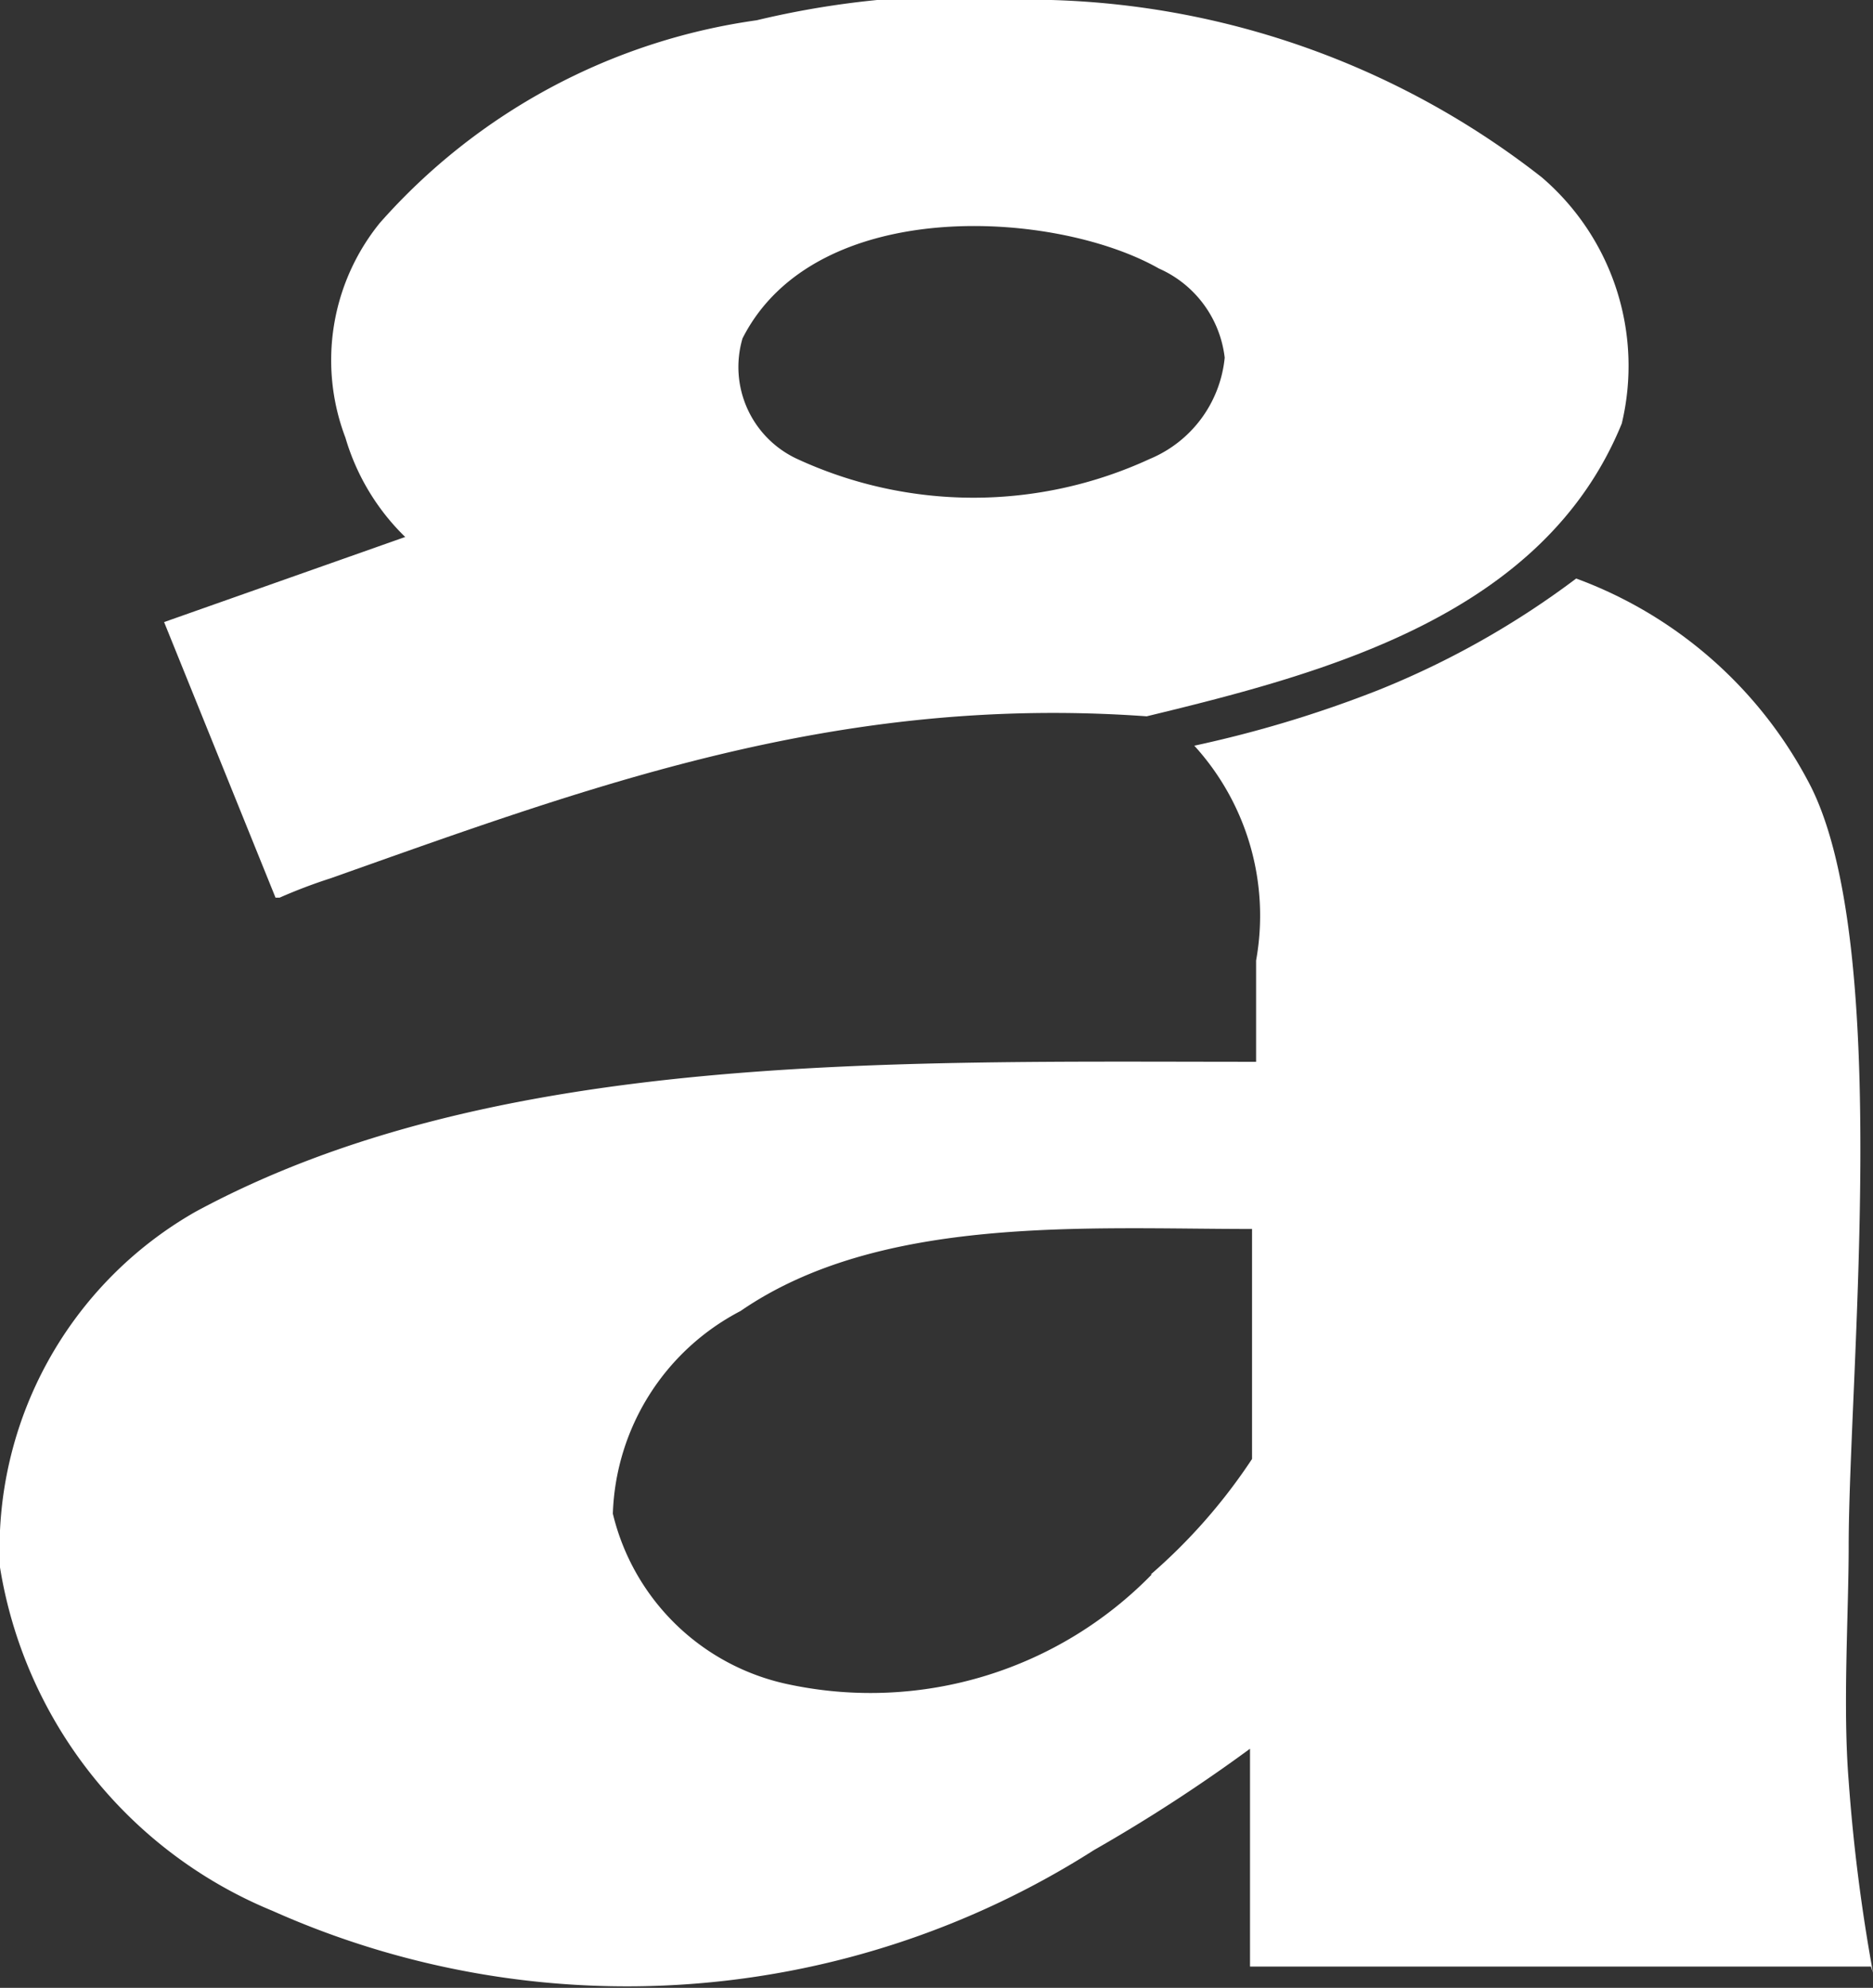
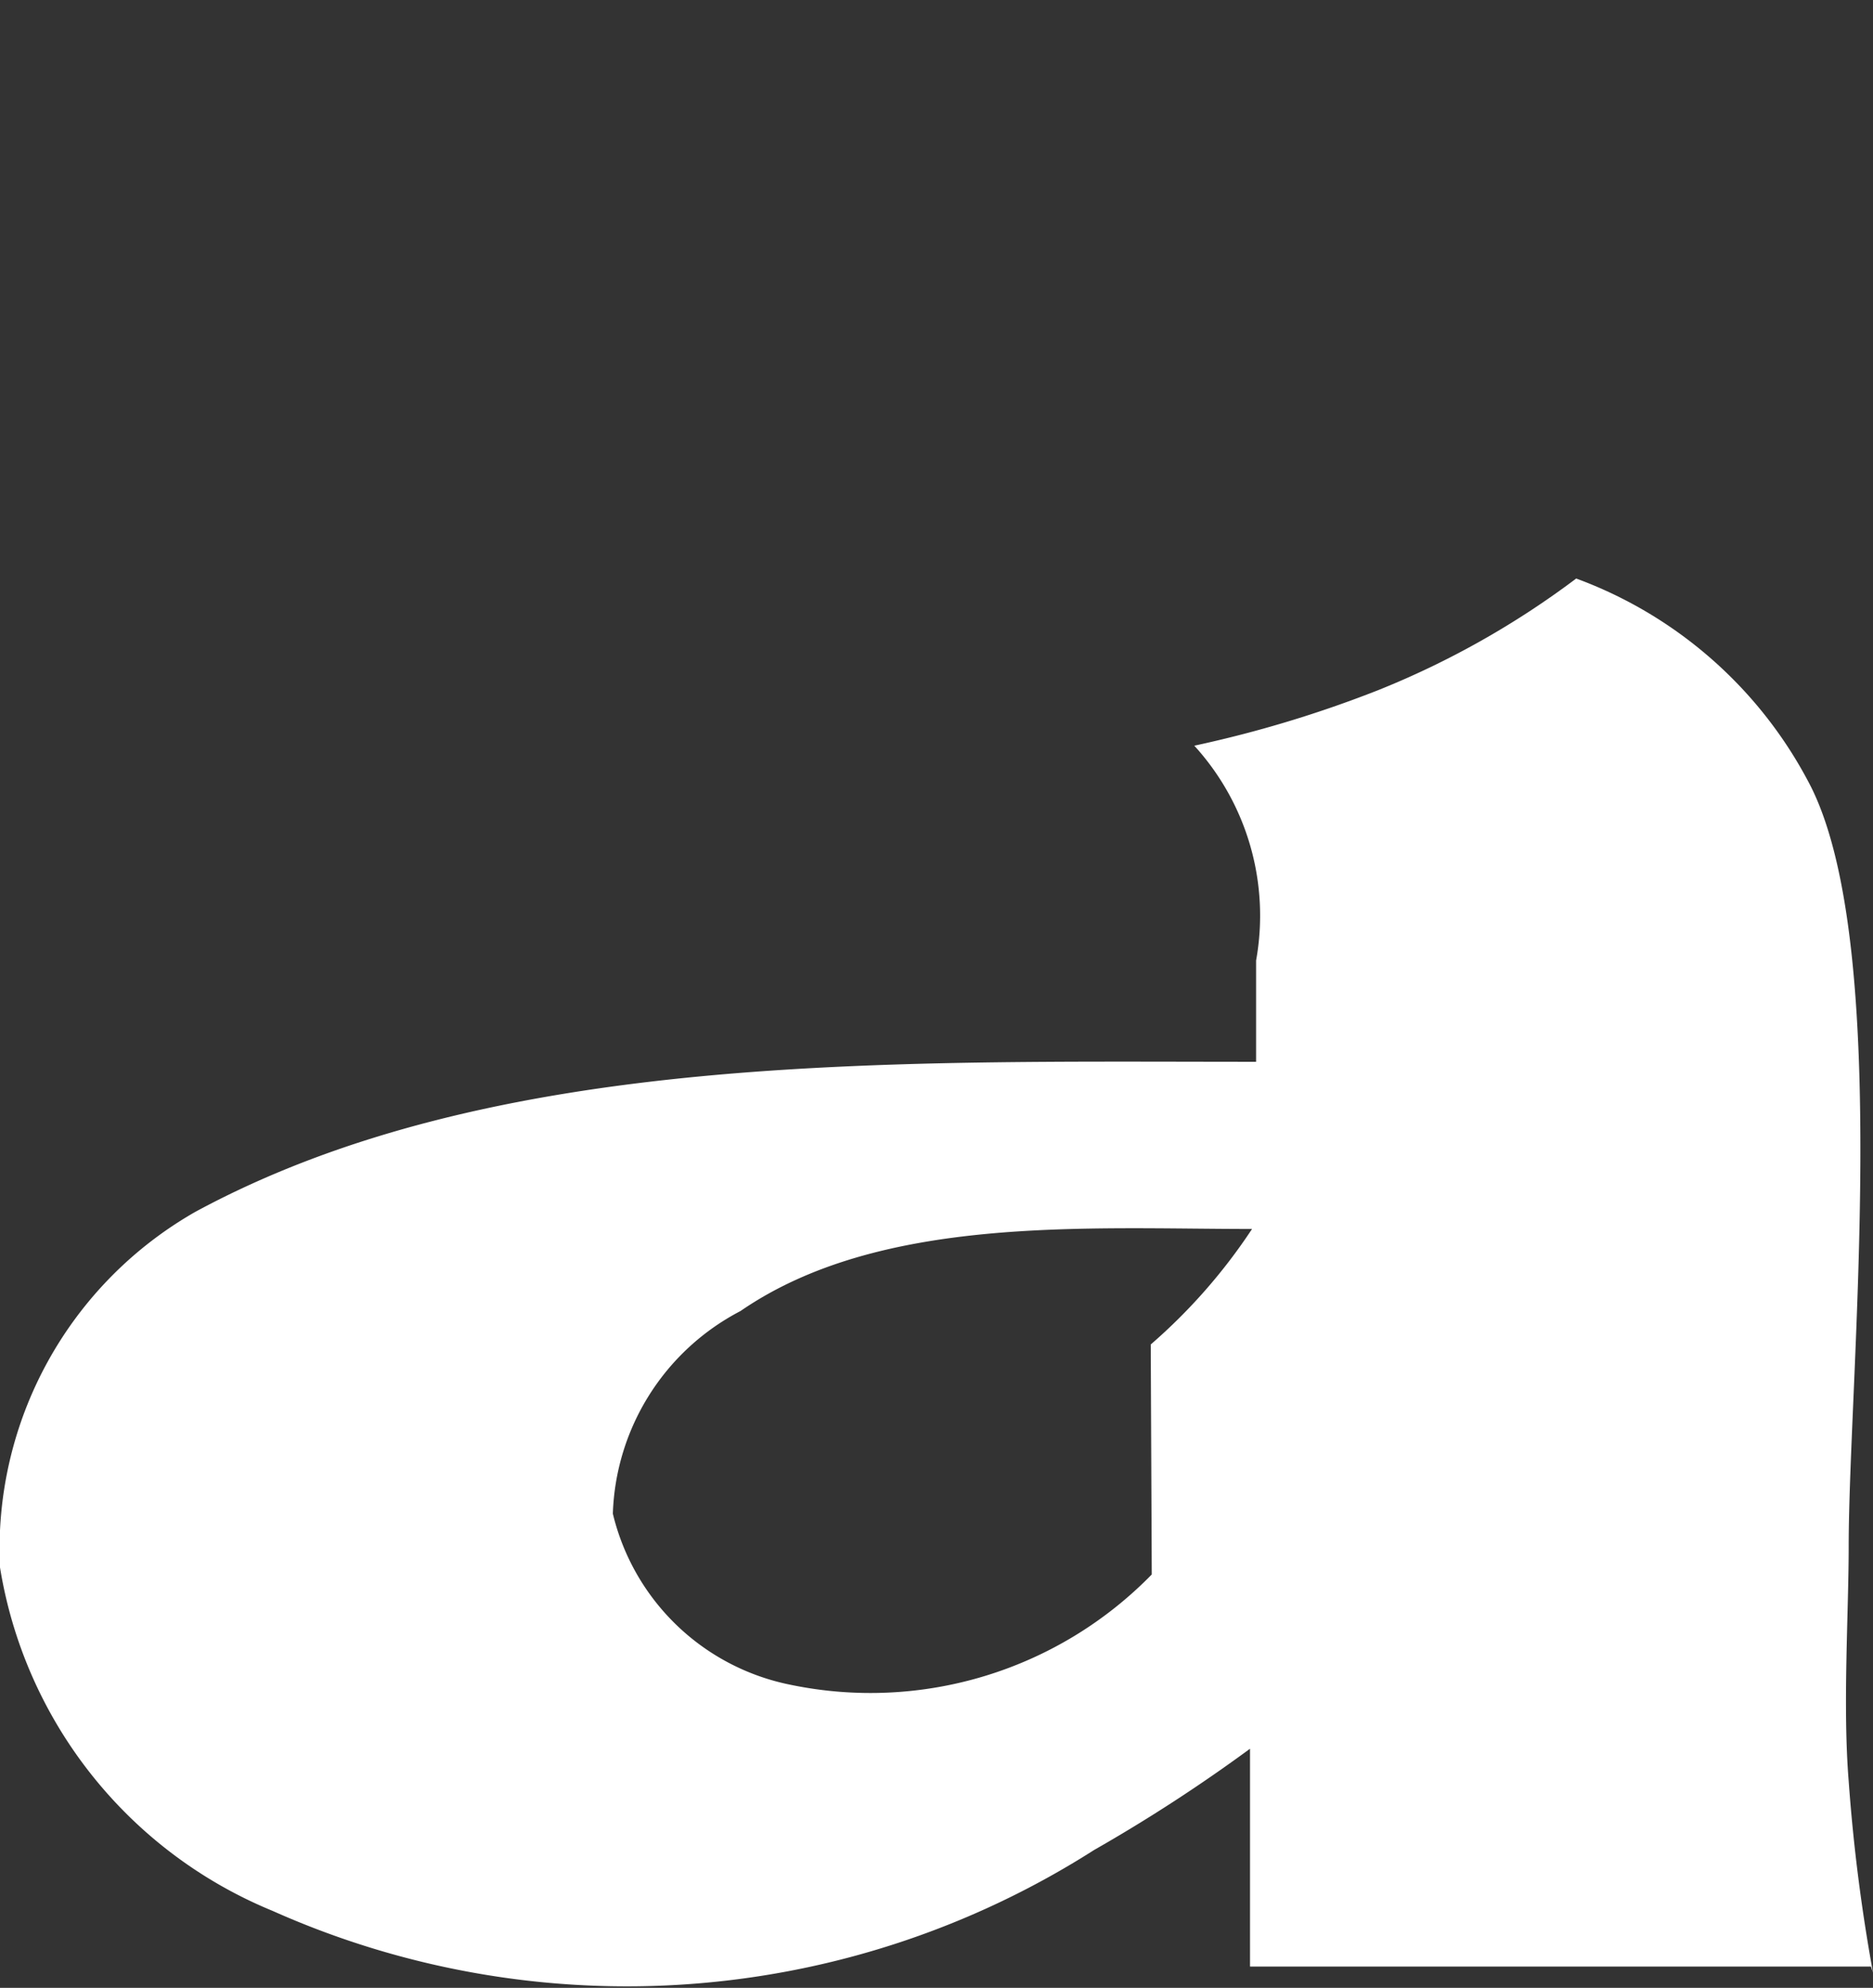
<svg xmlns="http://www.w3.org/2000/svg" viewBox="0 0 18.49 19.62">
  <rect x="0" y="0" width="18.49" height="19.62" fill="#333333" stroke="none" />
  <defs>
    <style>.cls-1{fill:#fff;fill-rule:evenodd;}</style>
  </defs>
  <title>ai_white</title>
  <g id="Layer_2" data-name="Layer 2">
    <g id="Layer_1-2" data-name="Layer 1">
-       <path class="cls-1" d="M2.76,8.86a5.17,5.17,0,0,1,.5-.19c2.57-.91,5-1.82,8.06-1.6,1.78-.43,3.92-1,4.69-2.89a2.45,2.45,0,0,0-.79-2.43A8.23,8.23,0,0,0,10.38,0a8.79,8.79,0,0,0-2.91.2,6.09,6.09,0,0,0-3.72,2,2.15,2.15,0,0,0-.34,2.12A2.25,2.25,0,0,0,4,5.3l-2.38.84,1.1,2.72ZM7.33,3.34c.72-1.42,3.09-1.27,4.11-.69a1.1,1.1,0,0,1,.65.88,1.21,1.21,0,0,1-.74,1,4.15,4.15,0,0,1-3.48,0,1,1,0,0,1-.54-1.19Z" />
-       <path class="cls-1" d="M18.49,19.47a17.49,17.49,0,0,1-.24-1.89c-.06-.74,0-1.66,0-2.32,0-1.65.43-5.88-.37-7.49a4.25,4.25,0,0,0-2.32-2.06,8.53,8.53,0,0,1-1.95,1.1,11.66,11.66,0,0,1-1.82.55,2.49,2.49,0,0,1,.61,2.12v1c-3.61,0-7.53-.11-10.47,1.48A3.83,3.83,0,0,0,0,15.47a4.43,4.43,0,0,0,2.69,3.39,8.58,8.58,0,0,0,8.11-.6,15.94,15.94,0,0,0,1.54-1v2.15l6.13,0Zm-7.12-3.93a3.88,3.88,0,0,1-3.56,1.09,2.26,2.26,0,0,1-1.76-1.69,2.34,2.34,0,0,1,1.26-2c1.38-.95,3.41-.81,5.05-.81V14.4a5.56,5.56,0,0,1-1,1.14Z" />
+       <path class="cls-1" d="M18.49,19.47a17.49,17.49,0,0,1-.24-1.89c-.06-.74,0-1.66,0-2.32,0-1.65.43-5.88-.37-7.49a4.25,4.25,0,0,0-2.32-2.06,8.53,8.53,0,0,1-1.95,1.1,11.66,11.66,0,0,1-1.82.55,2.49,2.49,0,0,1,.61,2.12v1c-3.61,0-7.53-.11-10.47,1.48A3.83,3.83,0,0,0,0,15.47a4.43,4.43,0,0,0,2.69,3.39,8.58,8.58,0,0,0,8.11-.6,15.94,15.94,0,0,0,1.54-1v2.15l6.13,0Zm-7.12-3.93a3.88,3.88,0,0,1-3.56,1.09,2.26,2.26,0,0,1-1.76-1.69,2.34,2.34,0,0,1,1.26-2c1.38-.95,3.41-.81,5.05-.81a5.56,5.56,0,0,1-1,1.14Z" />
    </g>
  </g>
</svg>